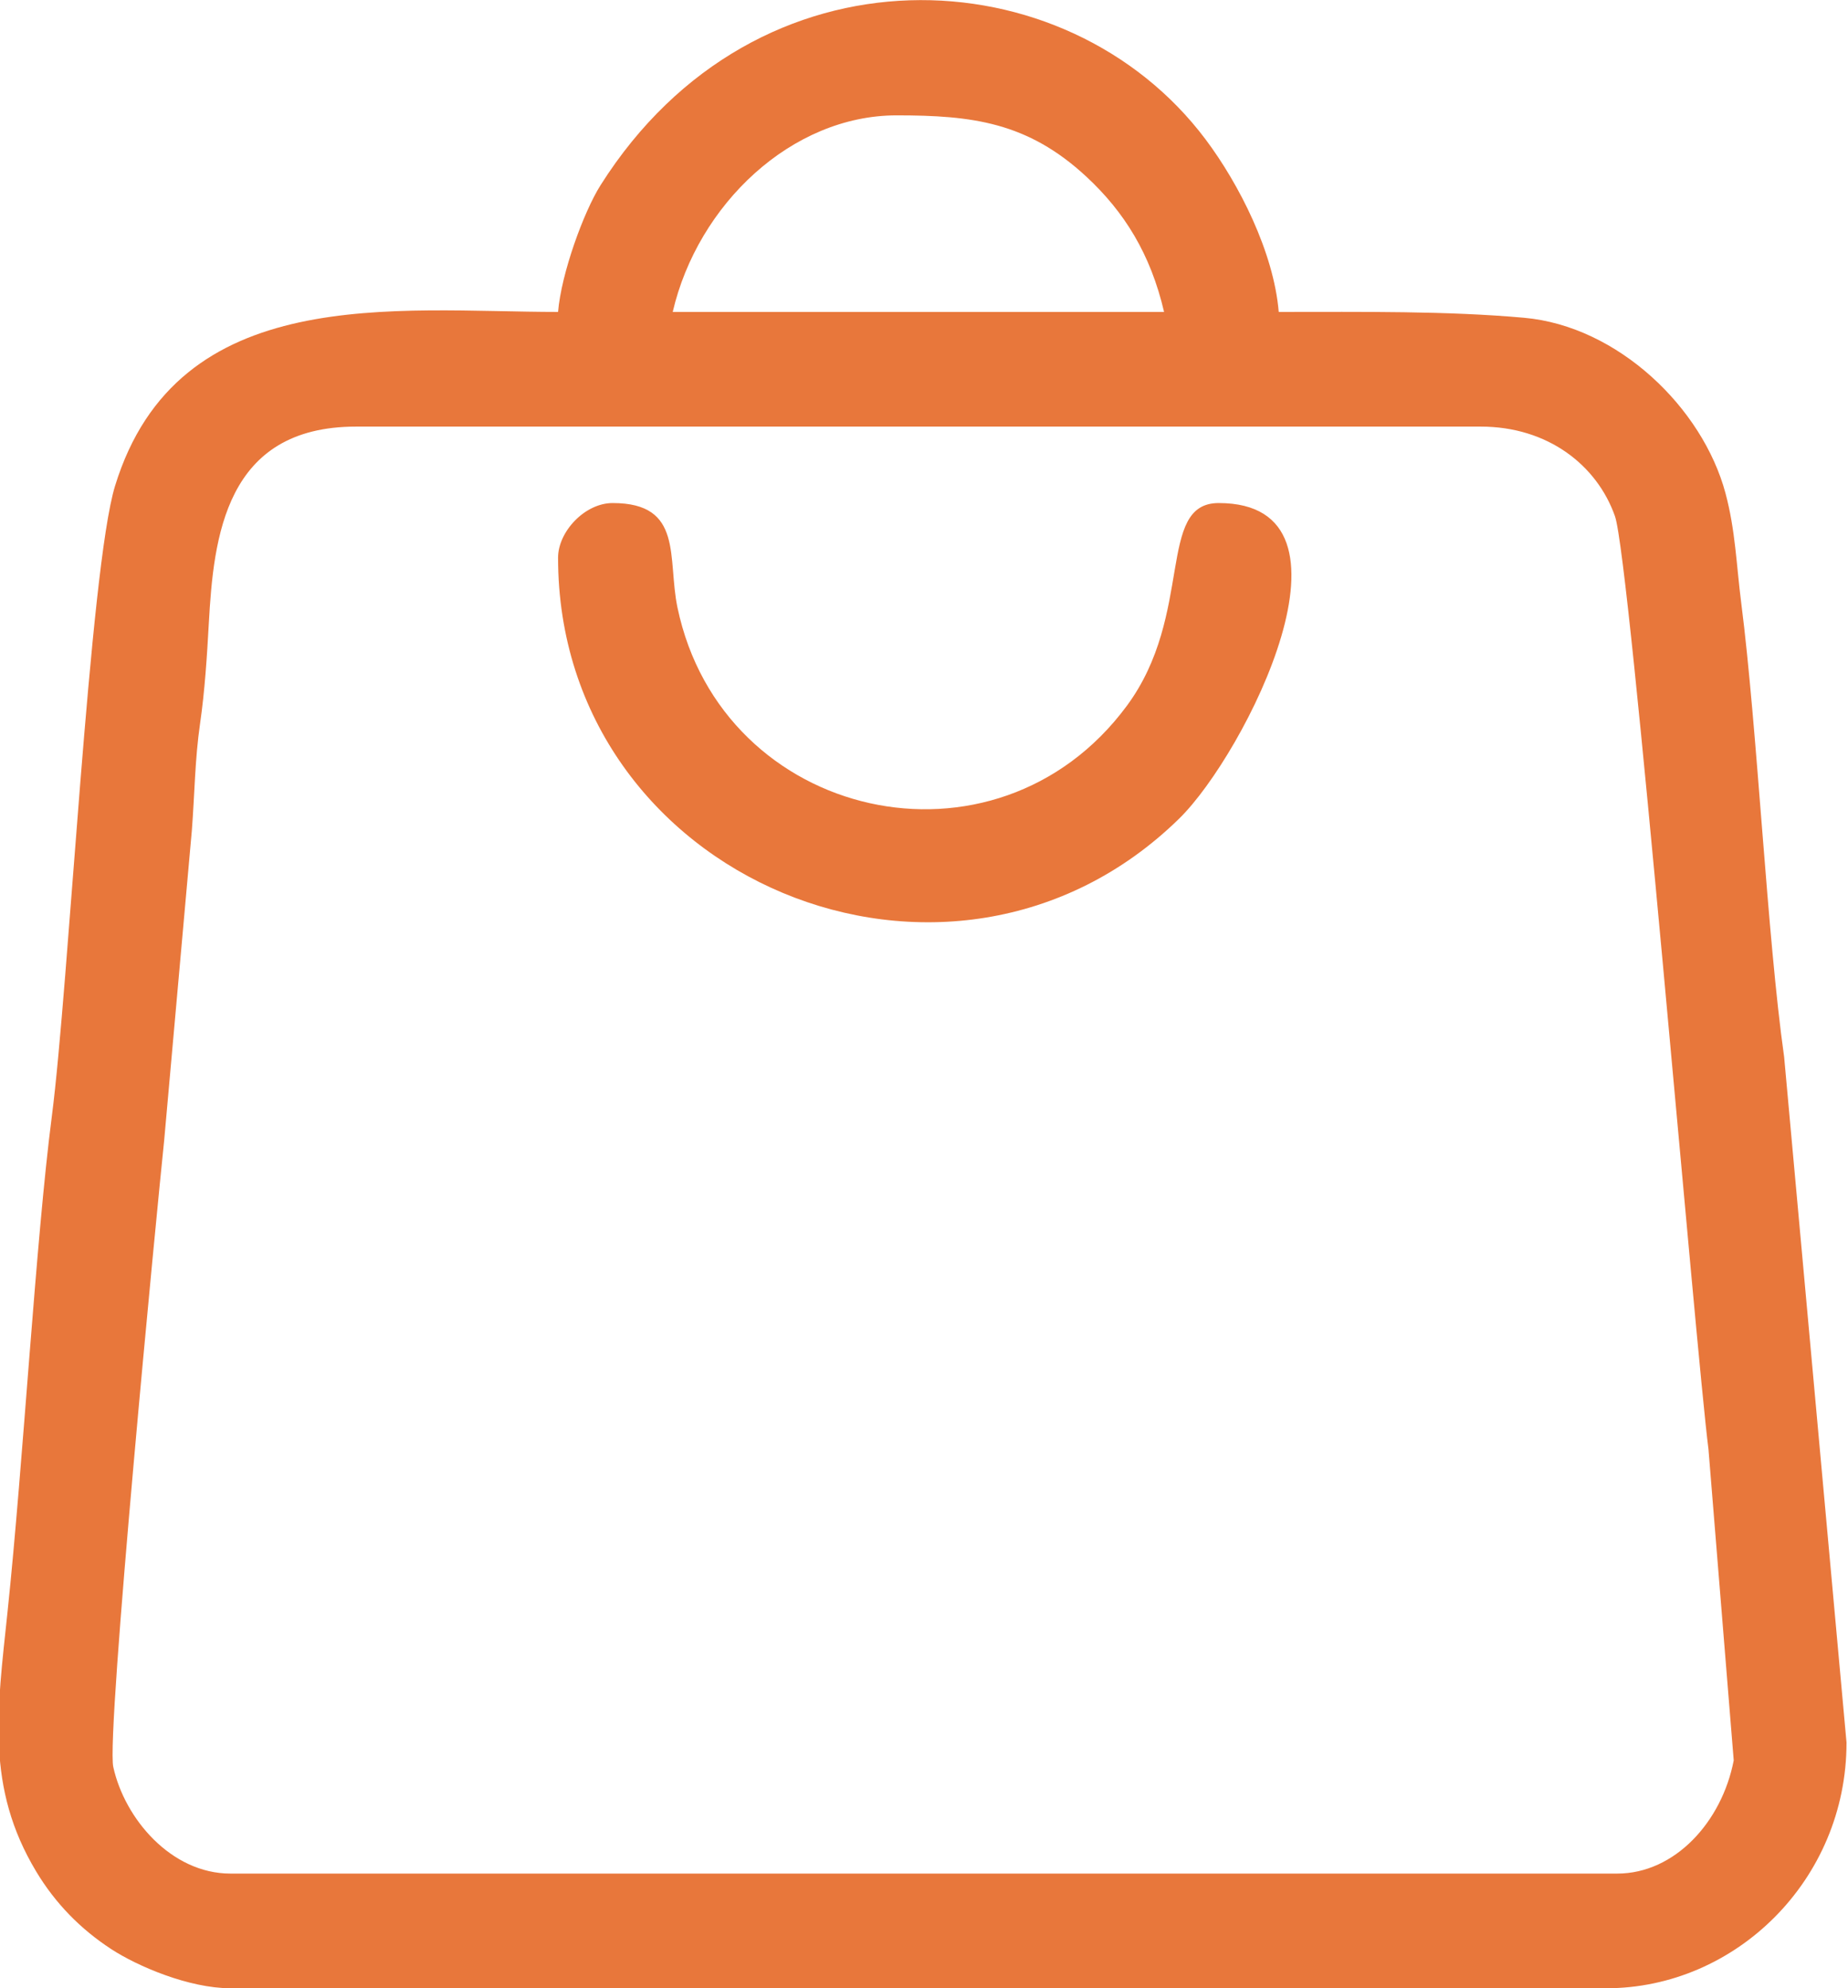
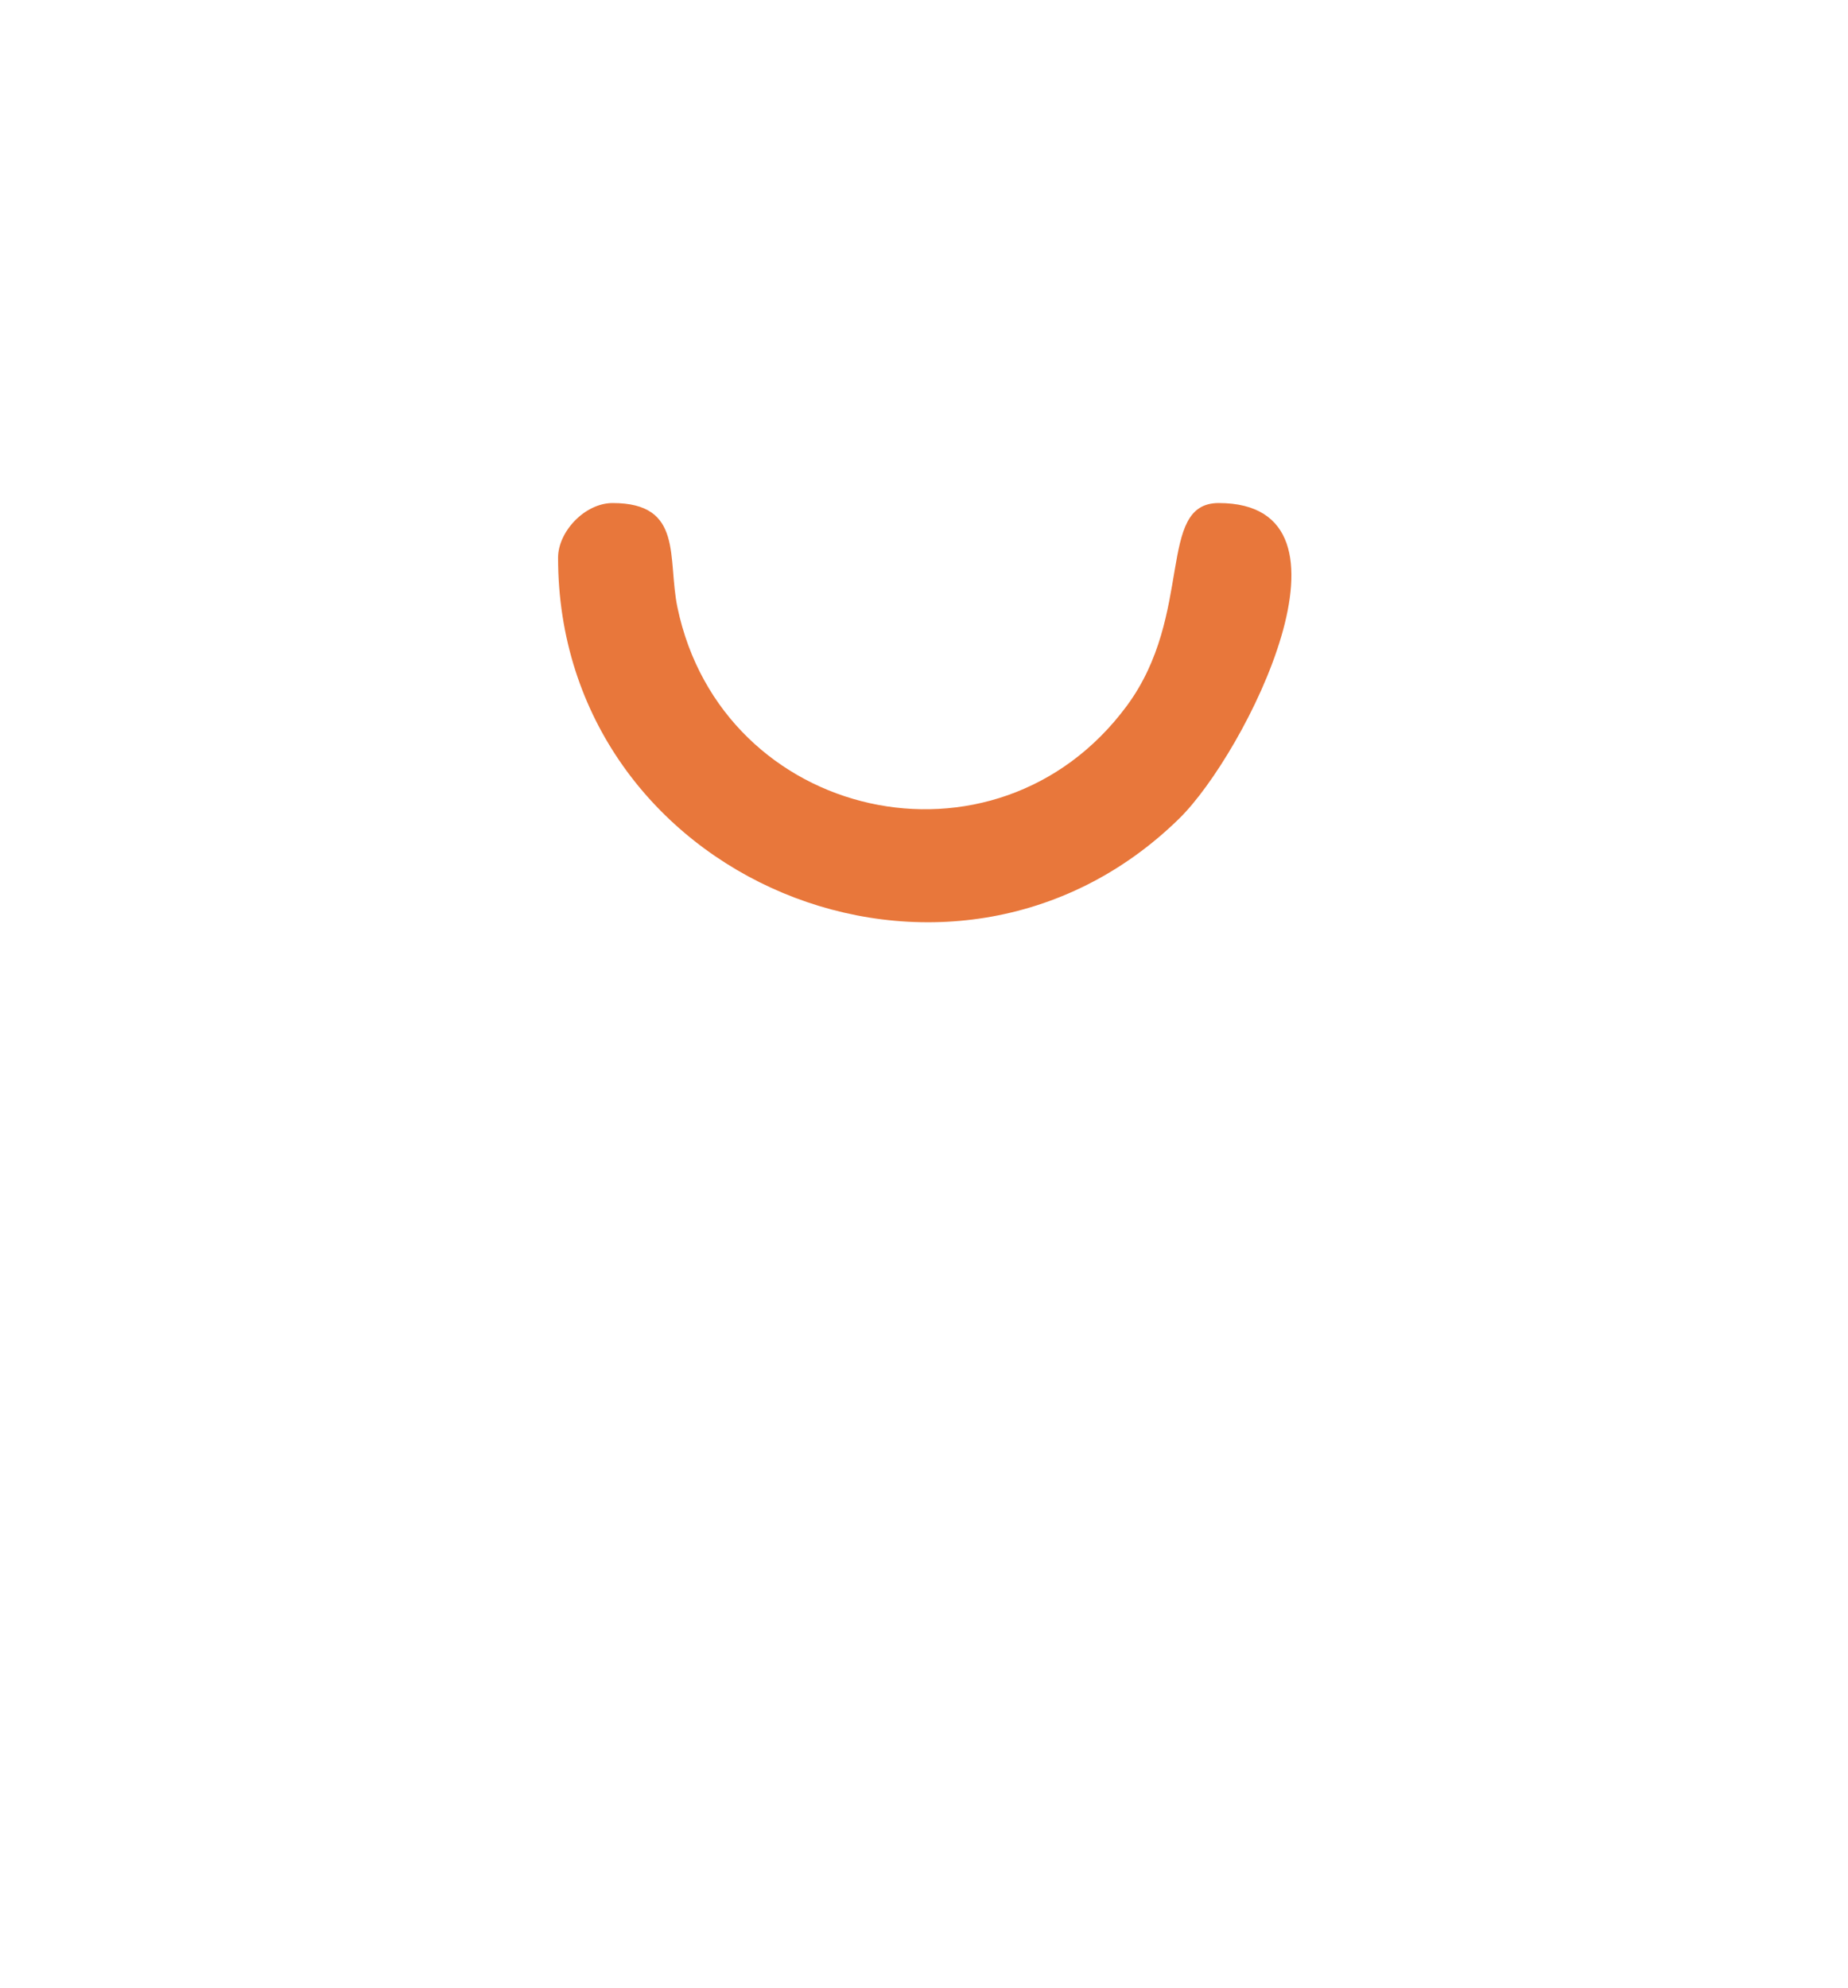
<svg xmlns="http://www.w3.org/2000/svg" xml:space="preserve" width="89.217mm" height="95.969mm" version="1.1" style="shape-rendering:geometricPrecision; text-rendering:geometricPrecision; image-rendering:optimizeQuality; fill-rule:evenodd; clip-rule:evenodd" viewBox="0 0 8921.66 9596.9">
  <defs>
    <style type="text/css"> .fil0 {fill:#E8773B} </style>
  </defs>
  <g id="Слой_x0020_1">
    <g id="_2104188207632">
-       <path class="fil0" d="M7807.52 9043.93l-6694.78 0c-286.3,0 -511.2,-265.22 -565.92,-514.89 -34.78,-158.65 212.96,-2711.56 245.43,-3021.2l133.99 -1500.17c13.25,-170.59 14.72,-343.7 39.48,-514.03 22.98,-158.1 33.61,-326.76 42.37,-484.78 23,-414.98 78.47,-949.64 710.87,-949.64l5429.62 0c323.03,0 560.84,185.39 648.05,432.61 73.4,208.09 389.77,4022.48 451.42,4503.76l121.91 1501.97c-57.19,296.53 -284.35,546.37 -562.44,546.37zm-3479.18 -8487.08c363.55,0 632.13,32.18 916.43,296.02 183.19,170.01 309.94,373.24 375.08,652.85l-2372.16 0c121.11,-519.84 574.79,-948.87 1080.65,-948.87zm-1634.15 948.87c-783.05,0 -1835.81,-145.4 -2138.73,839.65 -122.98,399.89 -223.38,2411.69 -305.14,3042.25 -78.12,602.52 -137.88,1669.54 -214.21,2395.18 -49.89,474.3 -105.35,844.86 138.29,1250.61 93.55,155.79 215.55,279.13 362.79,375.21 126.27,82.4 374.89,188.81 575.55,188.81l6642.06 0c623.37,0 1159.73,-521.86 1159.73,-1186.08l-301.2 -3309.76c-82.46,-582.48 -129,-1581.48 -207.13,-2191.39 -23.29,-181.77 -27.92,-350.64 -76.14,-530.08 -110.67,-411.83 -519.02,-805.77 -972.4,-846.26 -374.39,-33.43 -773.29,-28.14 -1184.3,-28.14 -23.98,-288.12 -191.27,-617.26 -353.18,-832.91 -670.52,-893.07 -2166.86,-970.87 -2920.82,221.01 -81.23,128.41 -189.68,425.68 -205.17,611.9z" />
      <path class="fil0" d="M2694.19 2691.8c0,1554.63 1894.29,2341.36 2998.9,1259.32 318.45,-311.95 931.36,-1522.89 190.34,-1522.89 -302.12,0 -116.05,536.43 -443.84,979.46 -632.35,854.66 -1953.32,555.02 -2168.98,-475.23 -49.8,-237.91 30.93,-504.23 -312.85,-504.23 -134.91,0 -263.57,138.61 -263.57,263.57z" />
    </g>
  </g>
</svg>